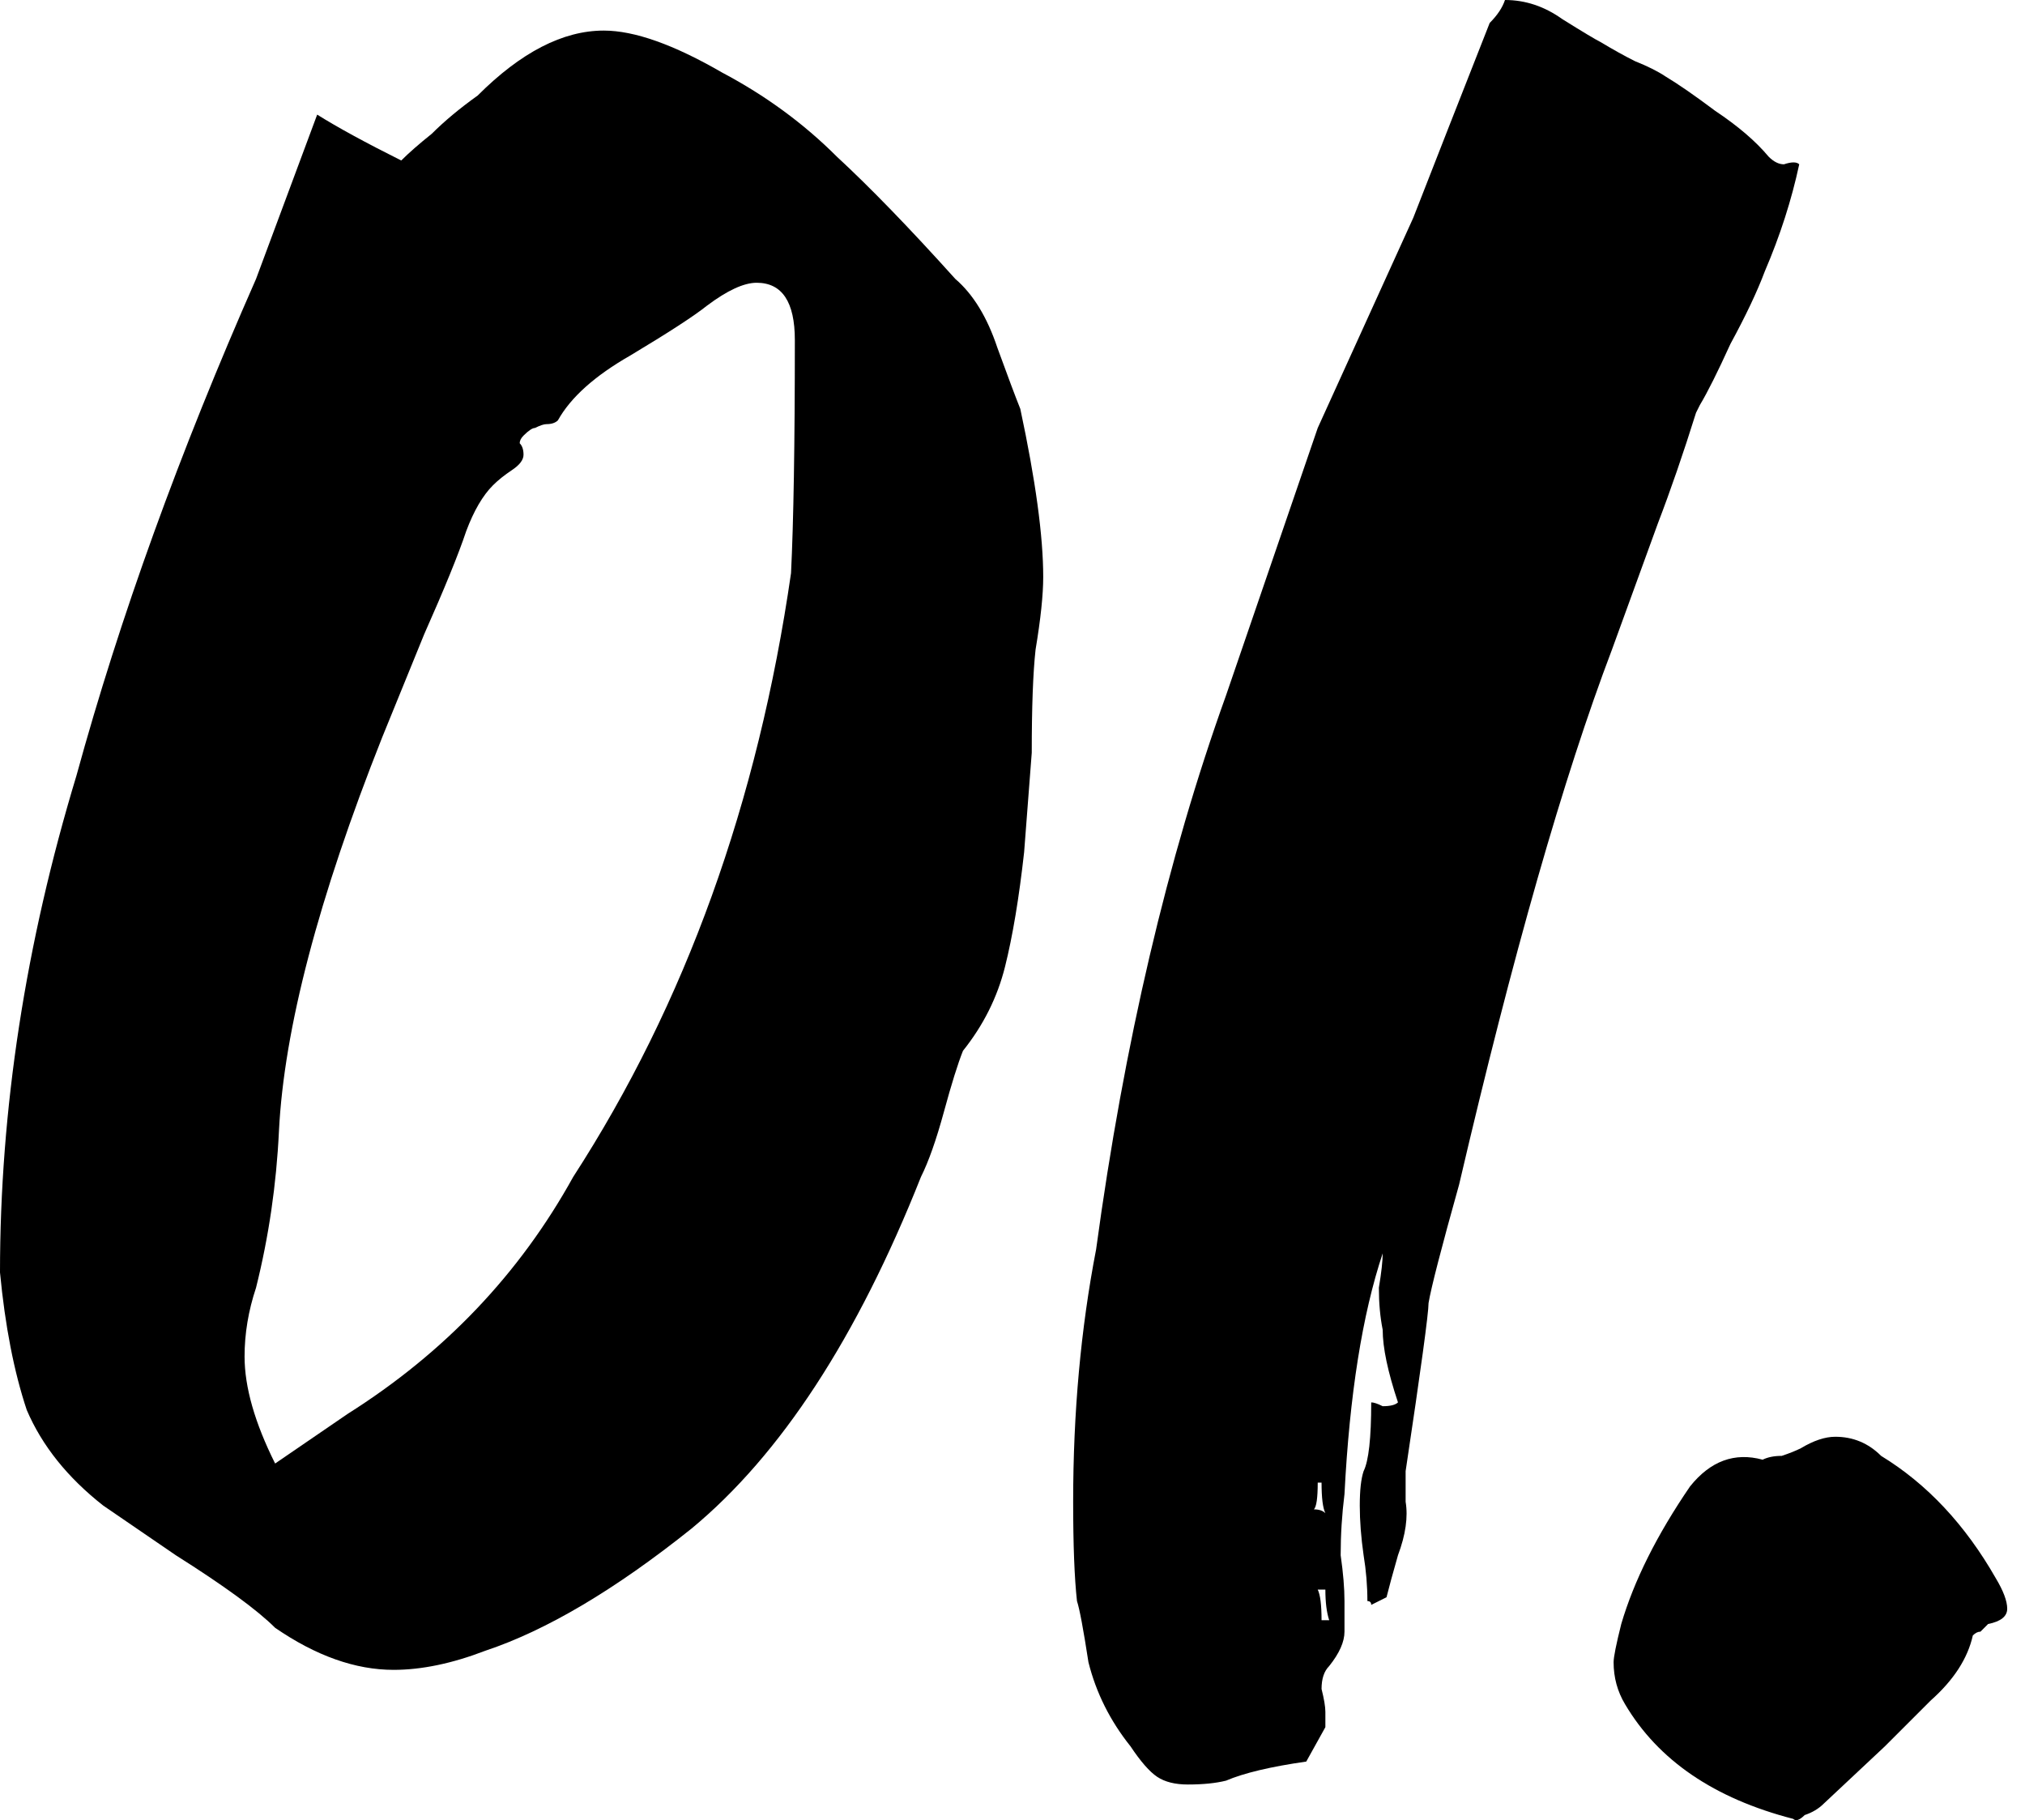
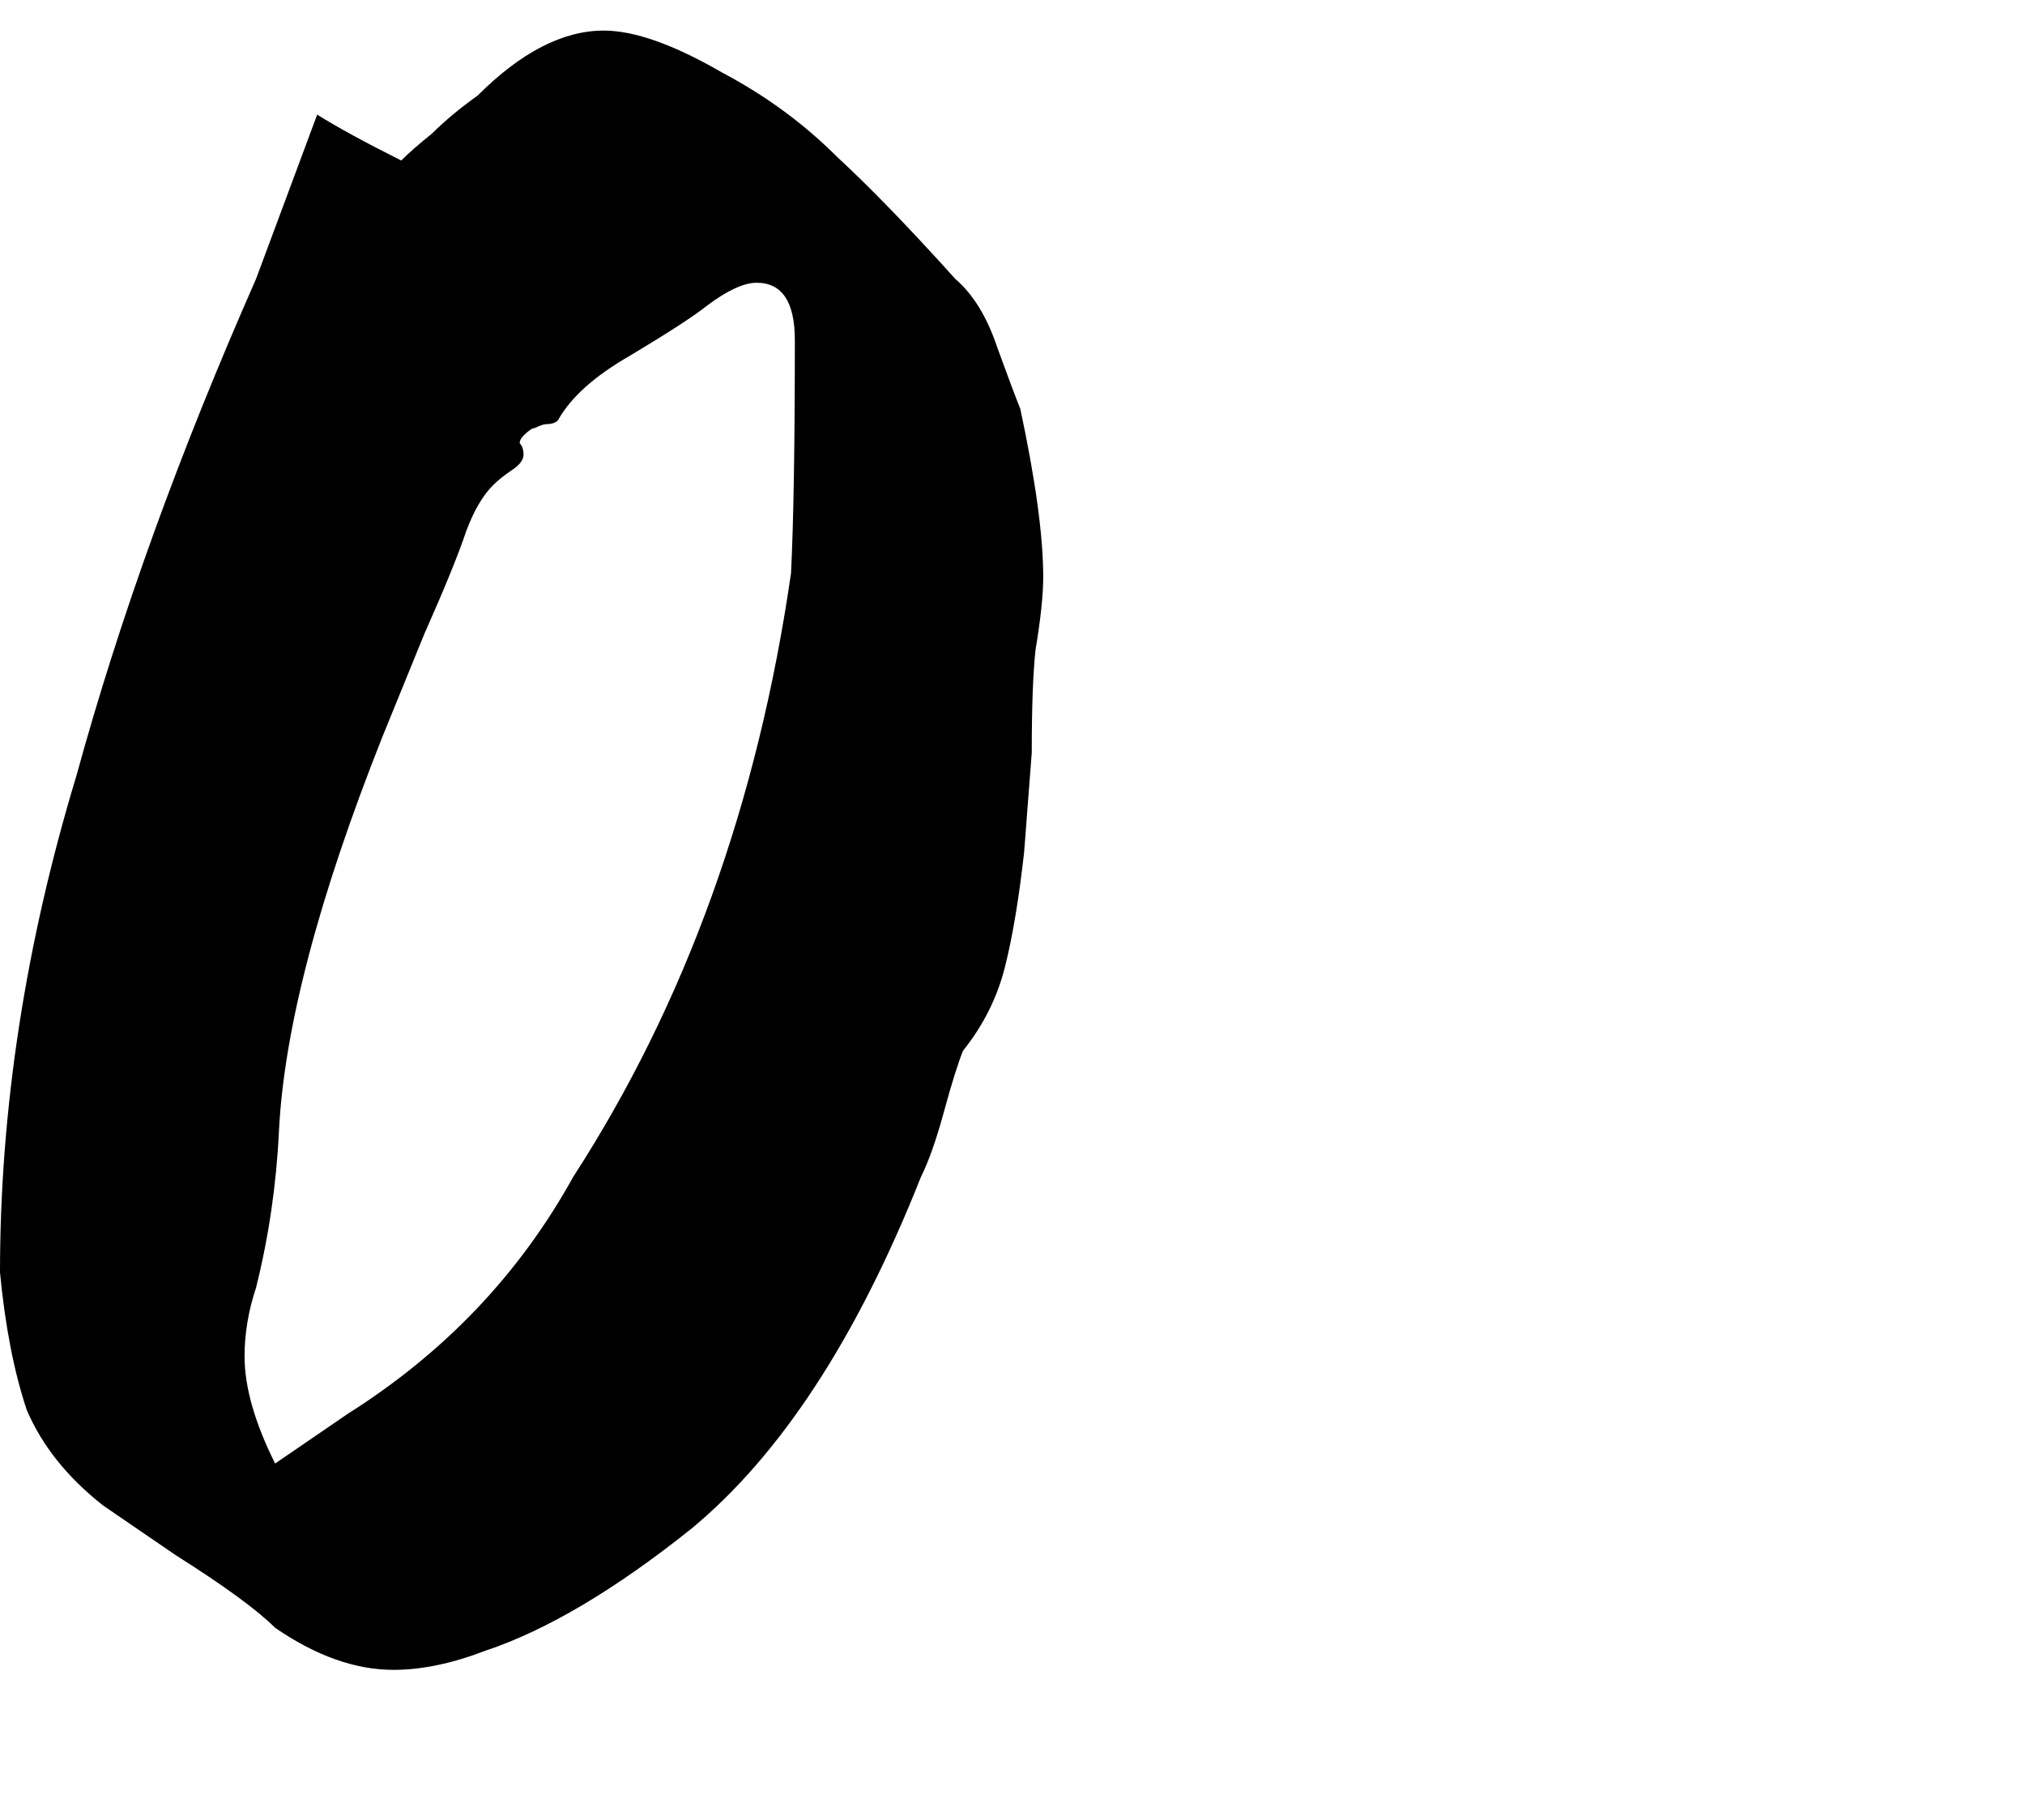
<svg xmlns="http://www.w3.org/2000/svg" width="89" height="80" viewBox="0 0 89 80" fill="none">
  <path d="M21.33 72.554C19.874 73.114 18.53 73.394 17.299 73.394C15.619 73.394 13.884 72.778 12.092 71.546C11.309 70.763 9.853 69.699 7.726 68.356L4.535 66.172C2.967 64.941 1.847 63.541 1.176 61.973C0.616 60.294 0.224 58.279 0 55.927C0 48.761 1.12 41.484 3.359 34.094C5.262 27.152 7.894 19.874 11.253 12.26L13.94 5.038C14.835 5.598 16.067 6.27 17.635 7.054C17.971 6.718 18.419 6.326 18.978 5.878C19.538 5.318 20.21 4.759 20.994 4.199C22.897 2.295 24.745 1.344 26.536 1.344C27.88 1.344 29.615 1.959 31.742 3.191C33.646 4.199 35.325 5.43 36.781 6.886C38.236 8.23 39.972 10.021 41.987 12.26C42.771 12.932 43.387 13.94 43.835 15.283C44.283 16.515 44.619 17.411 44.843 17.971C45.514 21.106 45.85 23.569 45.85 25.36C45.85 26.144 45.738 27.208 45.514 28.551C45.402 29.559 45.346 31.071 45.346 33.086L45.011 37.453C44.787 39.468 44.507 41.148 44.171 42.491C43.835 43.835 43.219 45.066 42.323 46.186C42.099 46.746 41.819 47.642 41.484 48.873C41.148 50.105 40.812 51.057 40.476 51.728C37.677 58.782 34.318 63.933 30.399 67.18C27.04 69.867 24.017 71.659 21.33 72.554ZM15.283 62.141C19.538 59.454 22.841 55.983 25.192 51.728C30.119 44.115 33.31 35.269 34.766 25.192C34.877 22.953 34.934 19.538 34.934 14.947C34.934 13.268 34.374 12.428 33.254 12.428C32.694 12.428 31.966 12.764 31.071 13.436C30.511 13.884 29.391 14.612 27.712 15.619C26.144 16.515 25.081 17.467 24.521 18.474C24.409 18.586 24.241 18.642 24.017 18.642C23.905 18.642 23.737 18.698 23.513 18.81C23.401 18.81 23.233 18.922 23.009 19.146C22.897 19.258 22.841 19.37 22.841 19.482C22.953 19.594 23.009 19.762 23.009 19.986C23.009 20.21 22.841 20.434 22.505 20.658C22.169 20.882 21.889 21.106 21.666 21.33C21.218 21.777 20.826 22.449 20.49 23.345C20.154 24.353 19.538 25.864 18.642 27.88L16.795 32.414C13.996 39.468 12.484 45.234 12.26 49.713C12.148 52.064 11.812 54.36 11.253 56.599C10.917 57.607 10.749 58.614 10.749 59.622C10.749 60.966 11.197 62.533 12.092 64.325L15.283 62.141Z" fill="black" />
-   <path d="M60.938 70.203C61.05 69.755 61.218 69.139 61.442 68.356C61.778 67.46 61.89 66.676 61.778 66.004V64.661C62.45 60.182 62.786 57.719 62.786 57.271C62.898 56.599 63.345 54.864 64.129 52.064C66.481 41.987 68.72 34.15 70.847 28.551L71.519 26.704L72.863 23.009C73.422 21.553 73.982 19.93 74.542 18.139L74.71 17.803C75.046 17.243 75.494 16.347 76.054 15.116C76.725 13.884 77.229 12.82 77.565 11.924C78.237 10.357 78.741 8.789 79.077 7.222C78.965 7.11 78.741 7.11 78.405 7.222C78.181 7.222 77.957 7.11 77.733 6.886C77.173 6.214 76.389 5.542 75.382 4.871C74.486 4.199 73.758 3.695 73.198 3.359C72.863 3.135 72.415 2.911 71.855 2.687C71.407 2.463 70.903 2.183 70.343 1.847C70.119 1.735 69.56 1.4 68.664 0.84C67.88 0.28 67.04 0 66.145 0C66.033 0.336 65.809 0.672 65.473 1.008L63.625 5.71L62.114 9.573L60.434 13.268L57.915 18.81L53.884 30.567C51.309 37.733 49.406 45.85 48.174 54.919C47.502 58.391 47.166 62.085 47.166 66.004C47.166 67.908 47.222 69.363 47.334 70.371C47.446 70.707 47.614 71.603 47.838 73.058C48.174 74.402 48.79 75.633 49.685 76.753C50.133 77.425 50.525 77.873 50.861 78.097C51.197 78.32 51.645 78.433 52.205 78.433C52.877 78.433 53.436 78.376 53.884 78.264C54.668 77.929 55.844 77.649 57.411 77.425L58.251 75.913V75.241C58.251 75.017 58.195 74.682 58.083 74.234C58.083 73.786 58.195 73.45 58.419 73.226C58.867 72.666 59.091 72.162 59.091 71.715C59.091 71.155 59.091 70.707 59.091 70.371C59.091 69.811 59.035 69.139 58.923 68.356C58.923 67.46 58.979 66.564 59.091 65.668C59.315 61.302 59.874 57.775 60.77 55.087C60.77 55.423 60.714 55.927 60.602 56.599C60.602 57.271 60.658 57.887 60.77 58.447C60.77 59.23 60.994 60.294 61.442 61.638C61.33 61.749 61.106 61.806 60.77 61.806C60.546 61.694 60.378 61.638 60.266 61.638C60.266 63.205 60.154 64.213 59.931 64.661C59.819 64.996 59.763 65.5 59.763 66.172C59.763 66.844 59.819 67.572 59.931 68.356C60.042 69.027 60.098 69.699 60.098 70.371C60.21 70.371 60.266 70.427 60.266 70.539L60.938 70.203ZM57.747 66.34C57.859 66.228 57.915 65.836 57.915 65.164H58.083C58.083 65.836 58.139 66.284 58.251 66.508C58.139 66.396 57.971 66.34 57.747 66.34ZM58.083 71.211C58.083 70.539 58.027 70.091 57.915 69.867H58.251C58.251 70.427 58.307 70.875 58.419 71.211H58.083Z" fill="black" />
-   <path d="M78.813 79.944C75.342 79.048 72.879 77.369 71.423 74.906C71.087 74.346 70.919 73.73 70.919 73.058C70.919 72.834 71.031 72.274 71.255 71.379C71.815 69.475 72.823 67.46 74.278 65.332C75.174 64.213 76.238 63.821 77.469 64.157C77.693 64.045 77.973 63.989 78.309 63.989C78.645 63.877 78.925 63.765 79.149 63.653C79.709 63.317 80.213 63.149 80.66 63.149C81.444 63.149 82.116 63.429 82.676 63.989C84.691 65.22 86.371 67.012 87.714 69.363C88.05 69.923 88.218 70.371 88.218 70.707C88.218 71.043 87.938 71.267 87.378 71.379C87.266 71.491 87.154 71.603 87.043 71.715C86.93 71.715 86.819 71.77 86.707 71.882C86.483 72.89 85.867 73.842 84.859 74.738C83.963 75.633 83.292 76.305 82.844 76.753L80.157 79.272C79.933 79.496 79.653 79.664 79.317 79.776C79.093 80 78.925 80.056 78.813 79.944Z" fill="black" />
</svg>